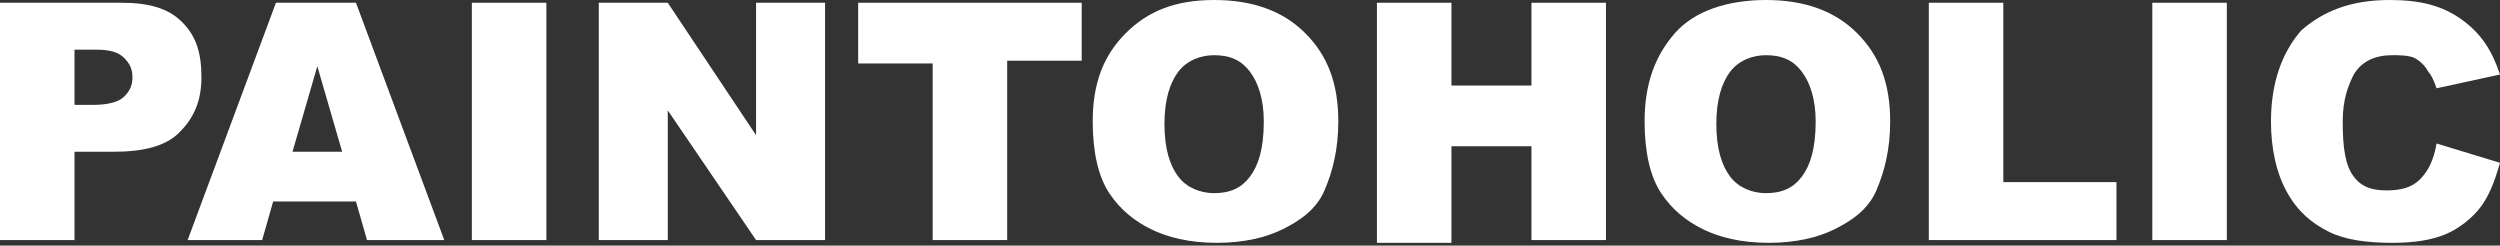
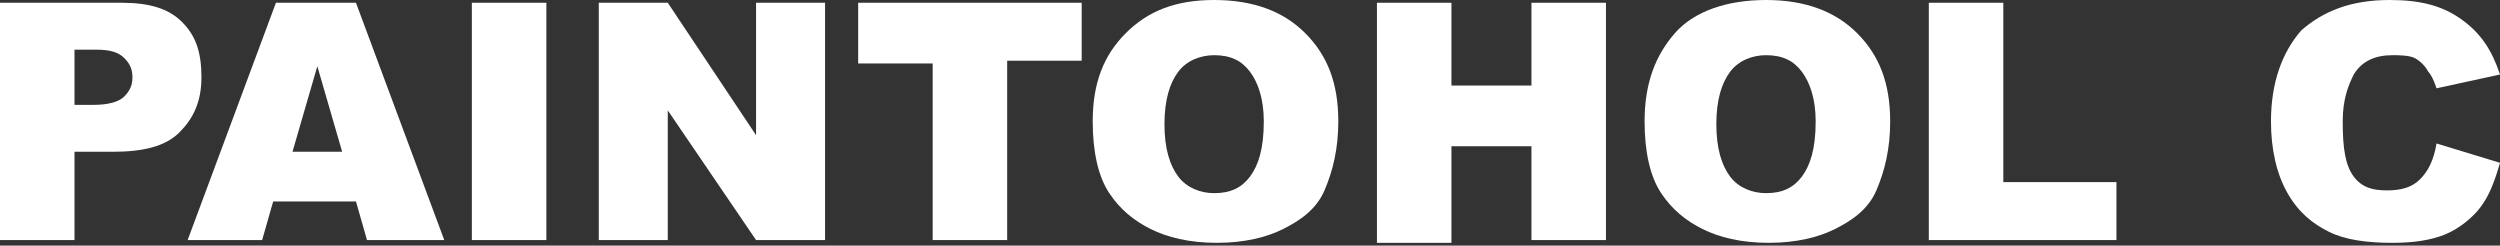
<svg xmlns="http://www.w3.org/2000/svg" version="1.1" id="Layer_1" x="0px" y="0px" viewBox="0 0 90.6 8.9" style="enable-background:new 0 0 90.6 8.9;" xml:space="preserve">
  <rect x="0" y="0" width="90.6" height="8.9" fill="#333333" stroke="none" />
  <style type="text/css">
	.st0{fill:#FFFFFF;}
</style>
  <g>
    <path class="st0" d="M0,0.1h4.4c1,0,1.7,0.2,2.2,0.7s0.7,1.1,0.7,2c0,0.9-0.3,1.5-0.8,2S5.2,5.5,4.1,5.5H2.7v3.2H0V0.1z M2.7,3.8   h0.7c0.5,0,0.9-0.1,1.1-0.3s0.3-0.4,0.3-0.7c0-0.3-0.1-0.5-0.3-0.7s-0.5-0.3-1-0.3H2.7V3.8z" />
    <path class="st0" d="M12.9,7.3h-3L9.5,8.7H6.8L10,0.1h2.9l3.2,8.6h-2.8L12.9,7.3z M12.4,5.5l-0.9-3.1l-0.9,3.1H12.4z" />
    <path class="st0" d="M17.1,0.1h2.7v8.6h-2.7V0.1z" />
    <path class="st0" d="M21.7,0.1h2.5l3.2,4.8V0.1h2.5v8.6h-2.5L24.2,4v4.7h-2.5V0.1z" />
    <path class="st0" d="M31.1,0.1h8.1v2.1h-2.7v6.5h-2.7V2.3h-2.7V0.1z" />
    <path class="st0" d="M39.6,4.4C39.6,3,40,2,40.8,1.2S42.6,0,44,0c1.4,0,2.5,0.4,3.3,1.2s1.2,1.8,1.2,3.2c0,1-0.2,1.8-0.5,2.5   S47.1,8,46.5,8.3s-1.4,0.5-2.4,0.5c-1,0-1.8-0.2-2.4-0.5S40.6,7.6,40.2,7S39.6,5.5,39.6,4.4z M42.2,4.5c0,0.9,0.2,1.5,0.5,1.9   s0.8,0.6,1.3,0.6c0.6,0,1-0.2,1.3-0.6s0.5-1,0.5-2c0-0.8-0.2-1.4-0.5-1.8S44.6,2,44,2c-0.5,0-1,0.2-1.3,0.6S42.2,3.6,42.2,4.5z" />
    <path class="st0" d="M49.9,0.1h2.7v3h2.9v-3h2.7v8.6h-2.7V5.3h-2.9v3.5h-2.7V0.1z" />
    <path class="st0" d="M59.6,4.4C59.6,3,60,2,60.7,1.2S62.6,0,64,0c1.4,0,2.5,0.4,3.3,1.2s1.2,1.8,1.2,3.2c0,1-0.2,1.8-0.5,2.5   S67.1,8,66.5,8.3s-1.4,0.5-2.4,0.5c-1,0-1.8-0.2-2.4-0.5S60.6,7.6,60.2,7S59.6,5.5,59.6,4.4z M62.2,4.5c0,0.9,0.2,1.5,0.5,1.9   s0.8,0.6,1.3,0.6c0.6,0,1-0.2,1.3-0.6s0.5-1,0.5-2c0-0.8-0.2-1.4-0.5-1.8S64.6,2,64,2c-0.5,0-1,0.2-1.3,0.6S62.2,3.6,62.2,4.5z" />
    <path class="st0" d="M69.9,0.1h2.7v6.5h4.1v2.1h-6.8V0.1z" />
-     <path class="st0" d="M78,0.1h2.7v8.6H78V0.1z" />
    <path class="st0" d="M88.3,5.2l2.3,0.7c-0.2,0.7-0.4,1.2-0.7,1.6s-0.8,0.8-1.3,1s-1.1,0.3-1.9,0.3c-0.9,0-1.7-0.1-2.3-0.4   c-0.6-0.3-1.1-0.7-1.5-1.4c-0.4-0.7-0.6-1.6-0.6-2.6c0-1.4,0.4-2.5,1.1-3.3C84.2,0.4,85.2,0,86.6,0c1.1,0,1.9,0.2,2.6,0.7   s1.1,1.1,1.4,2l-2.3,0.5c-0.1-0.3-0.2-0.5-0.3-0.6c-0.1-0.2-0.3-0.4-0.5-0.5S86.9,2,86.7,2c-0.6,0-1.1,0.2-1.4,0.7   c-0.2,0.4-0.4,0.9-0.4,1.7c0,1,0.1,1.6,0.4,2c0.3,0.4,0.7,0.5,1.2,0.5c0.5,0,0.9-0.1,1.2-0.4S88.2,5.8,88.3,5.2z" />
  </g>
</svg>